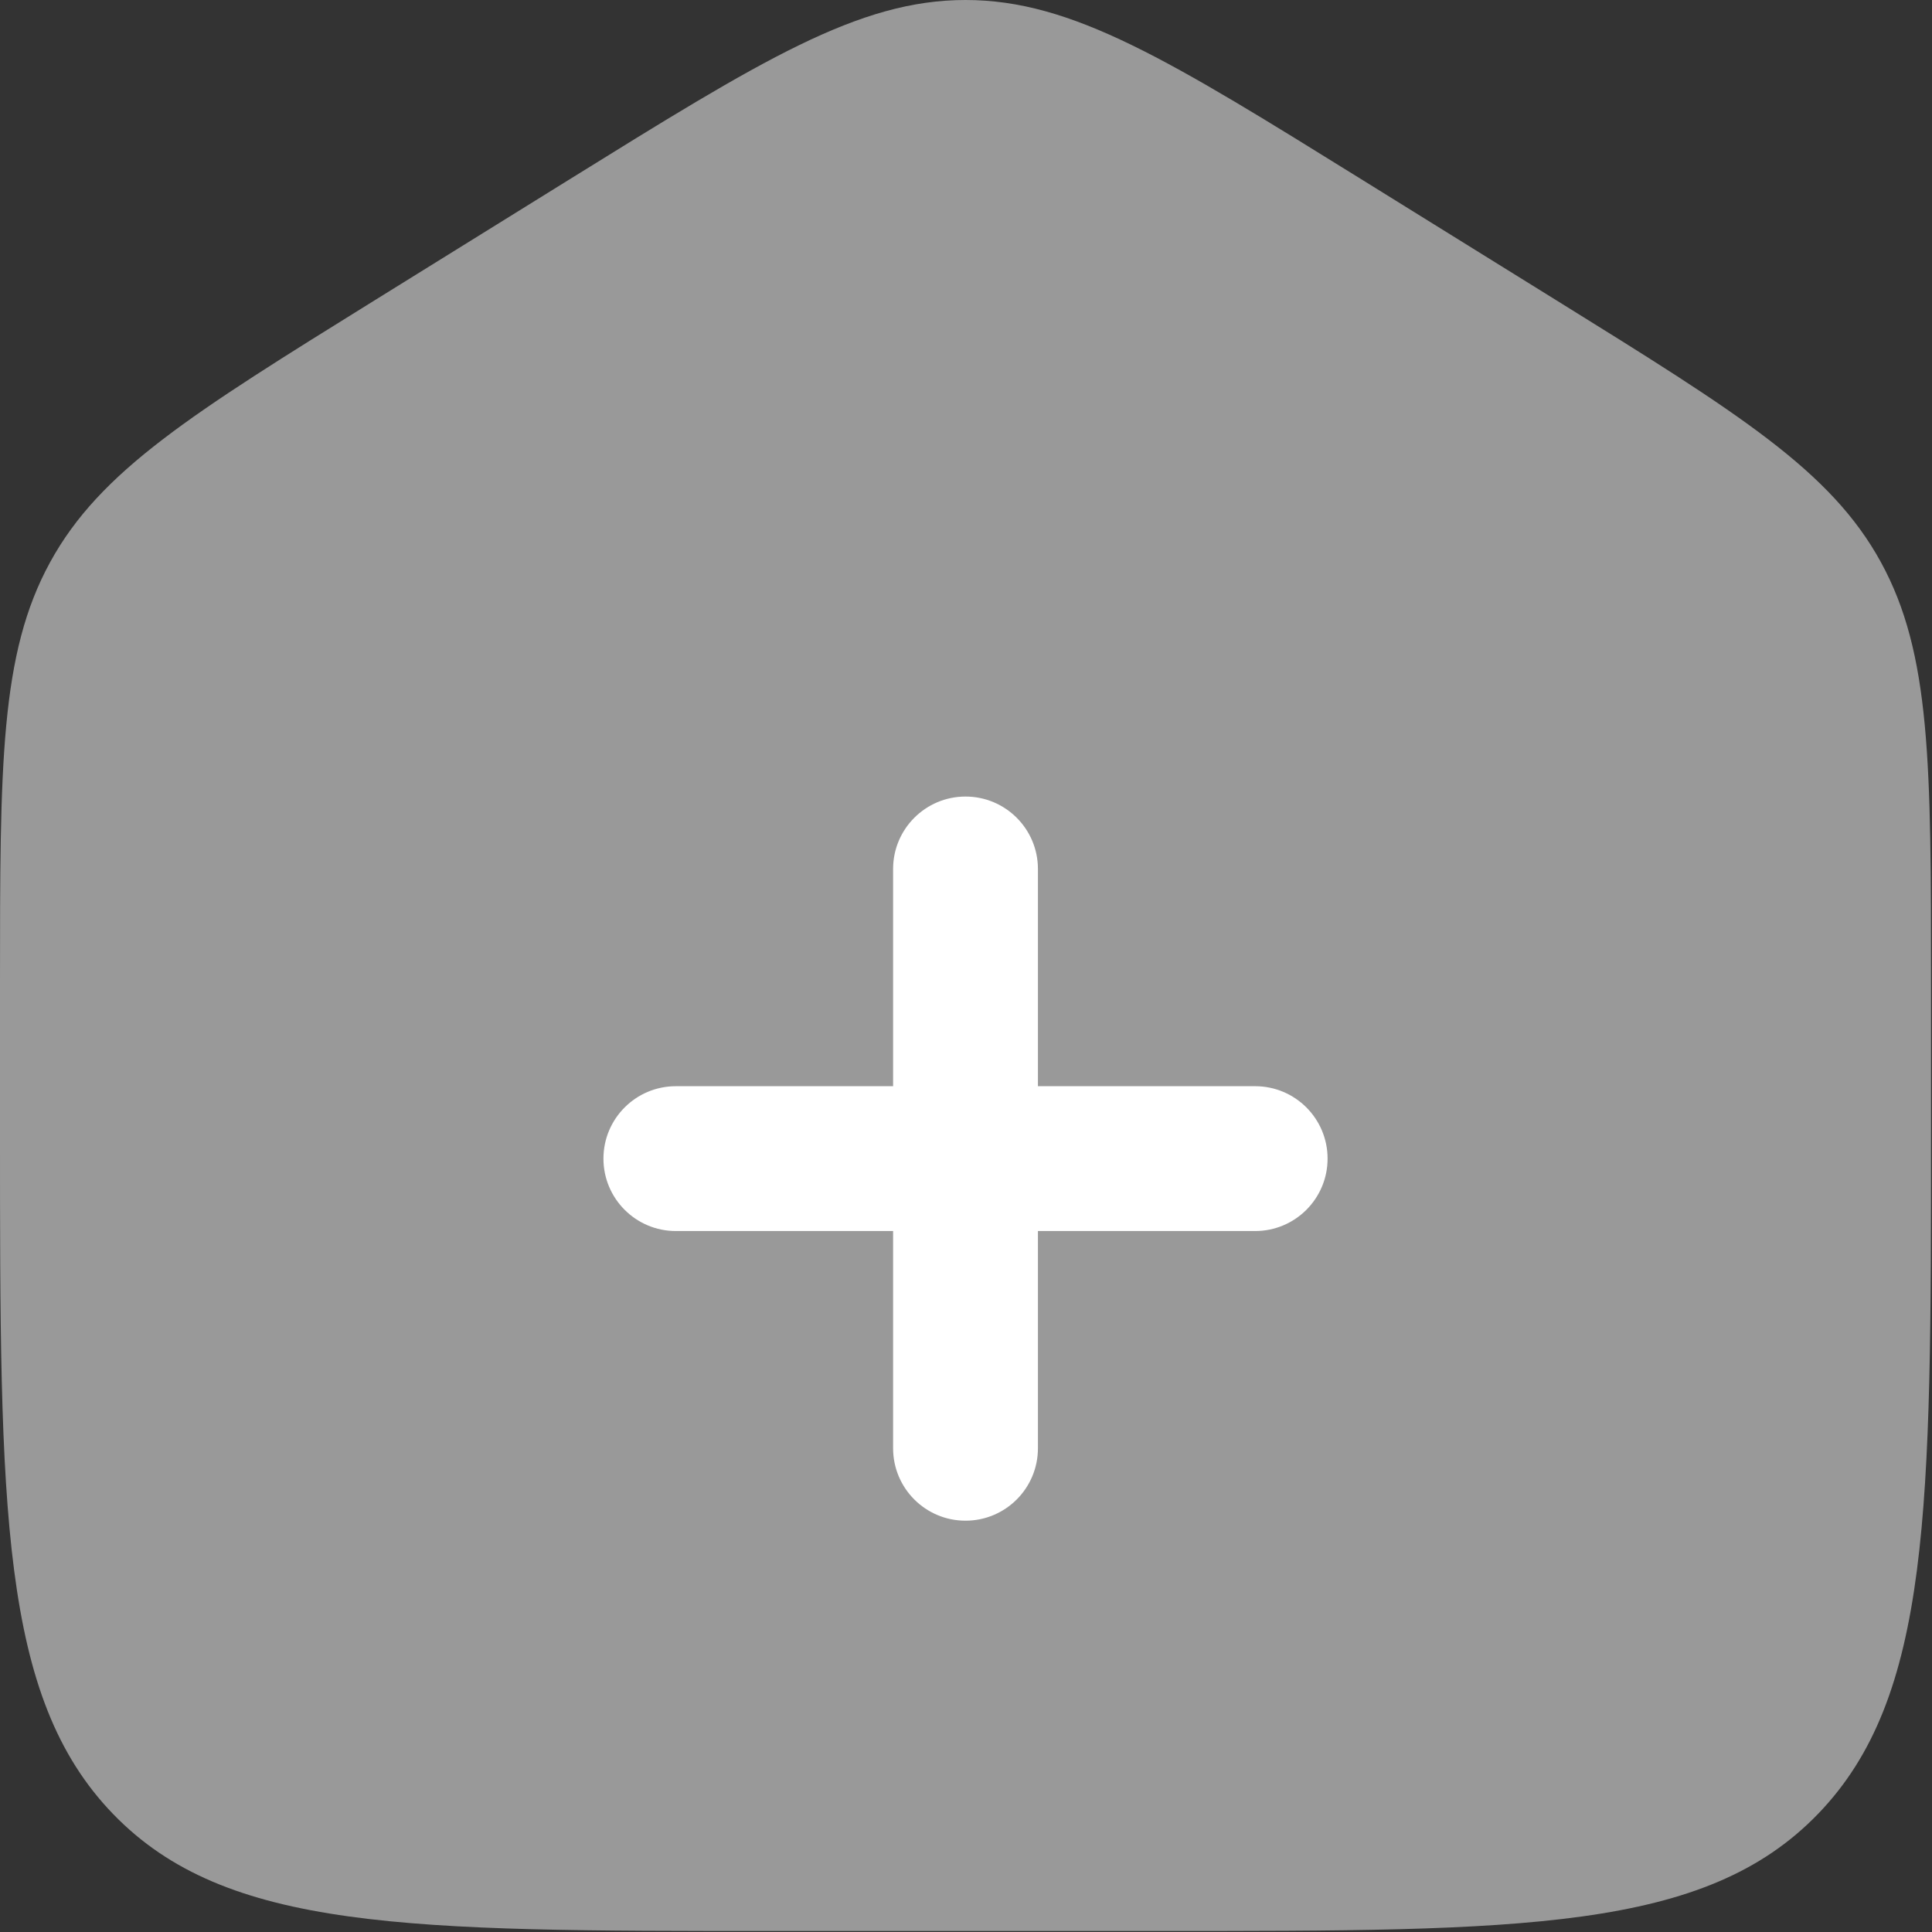
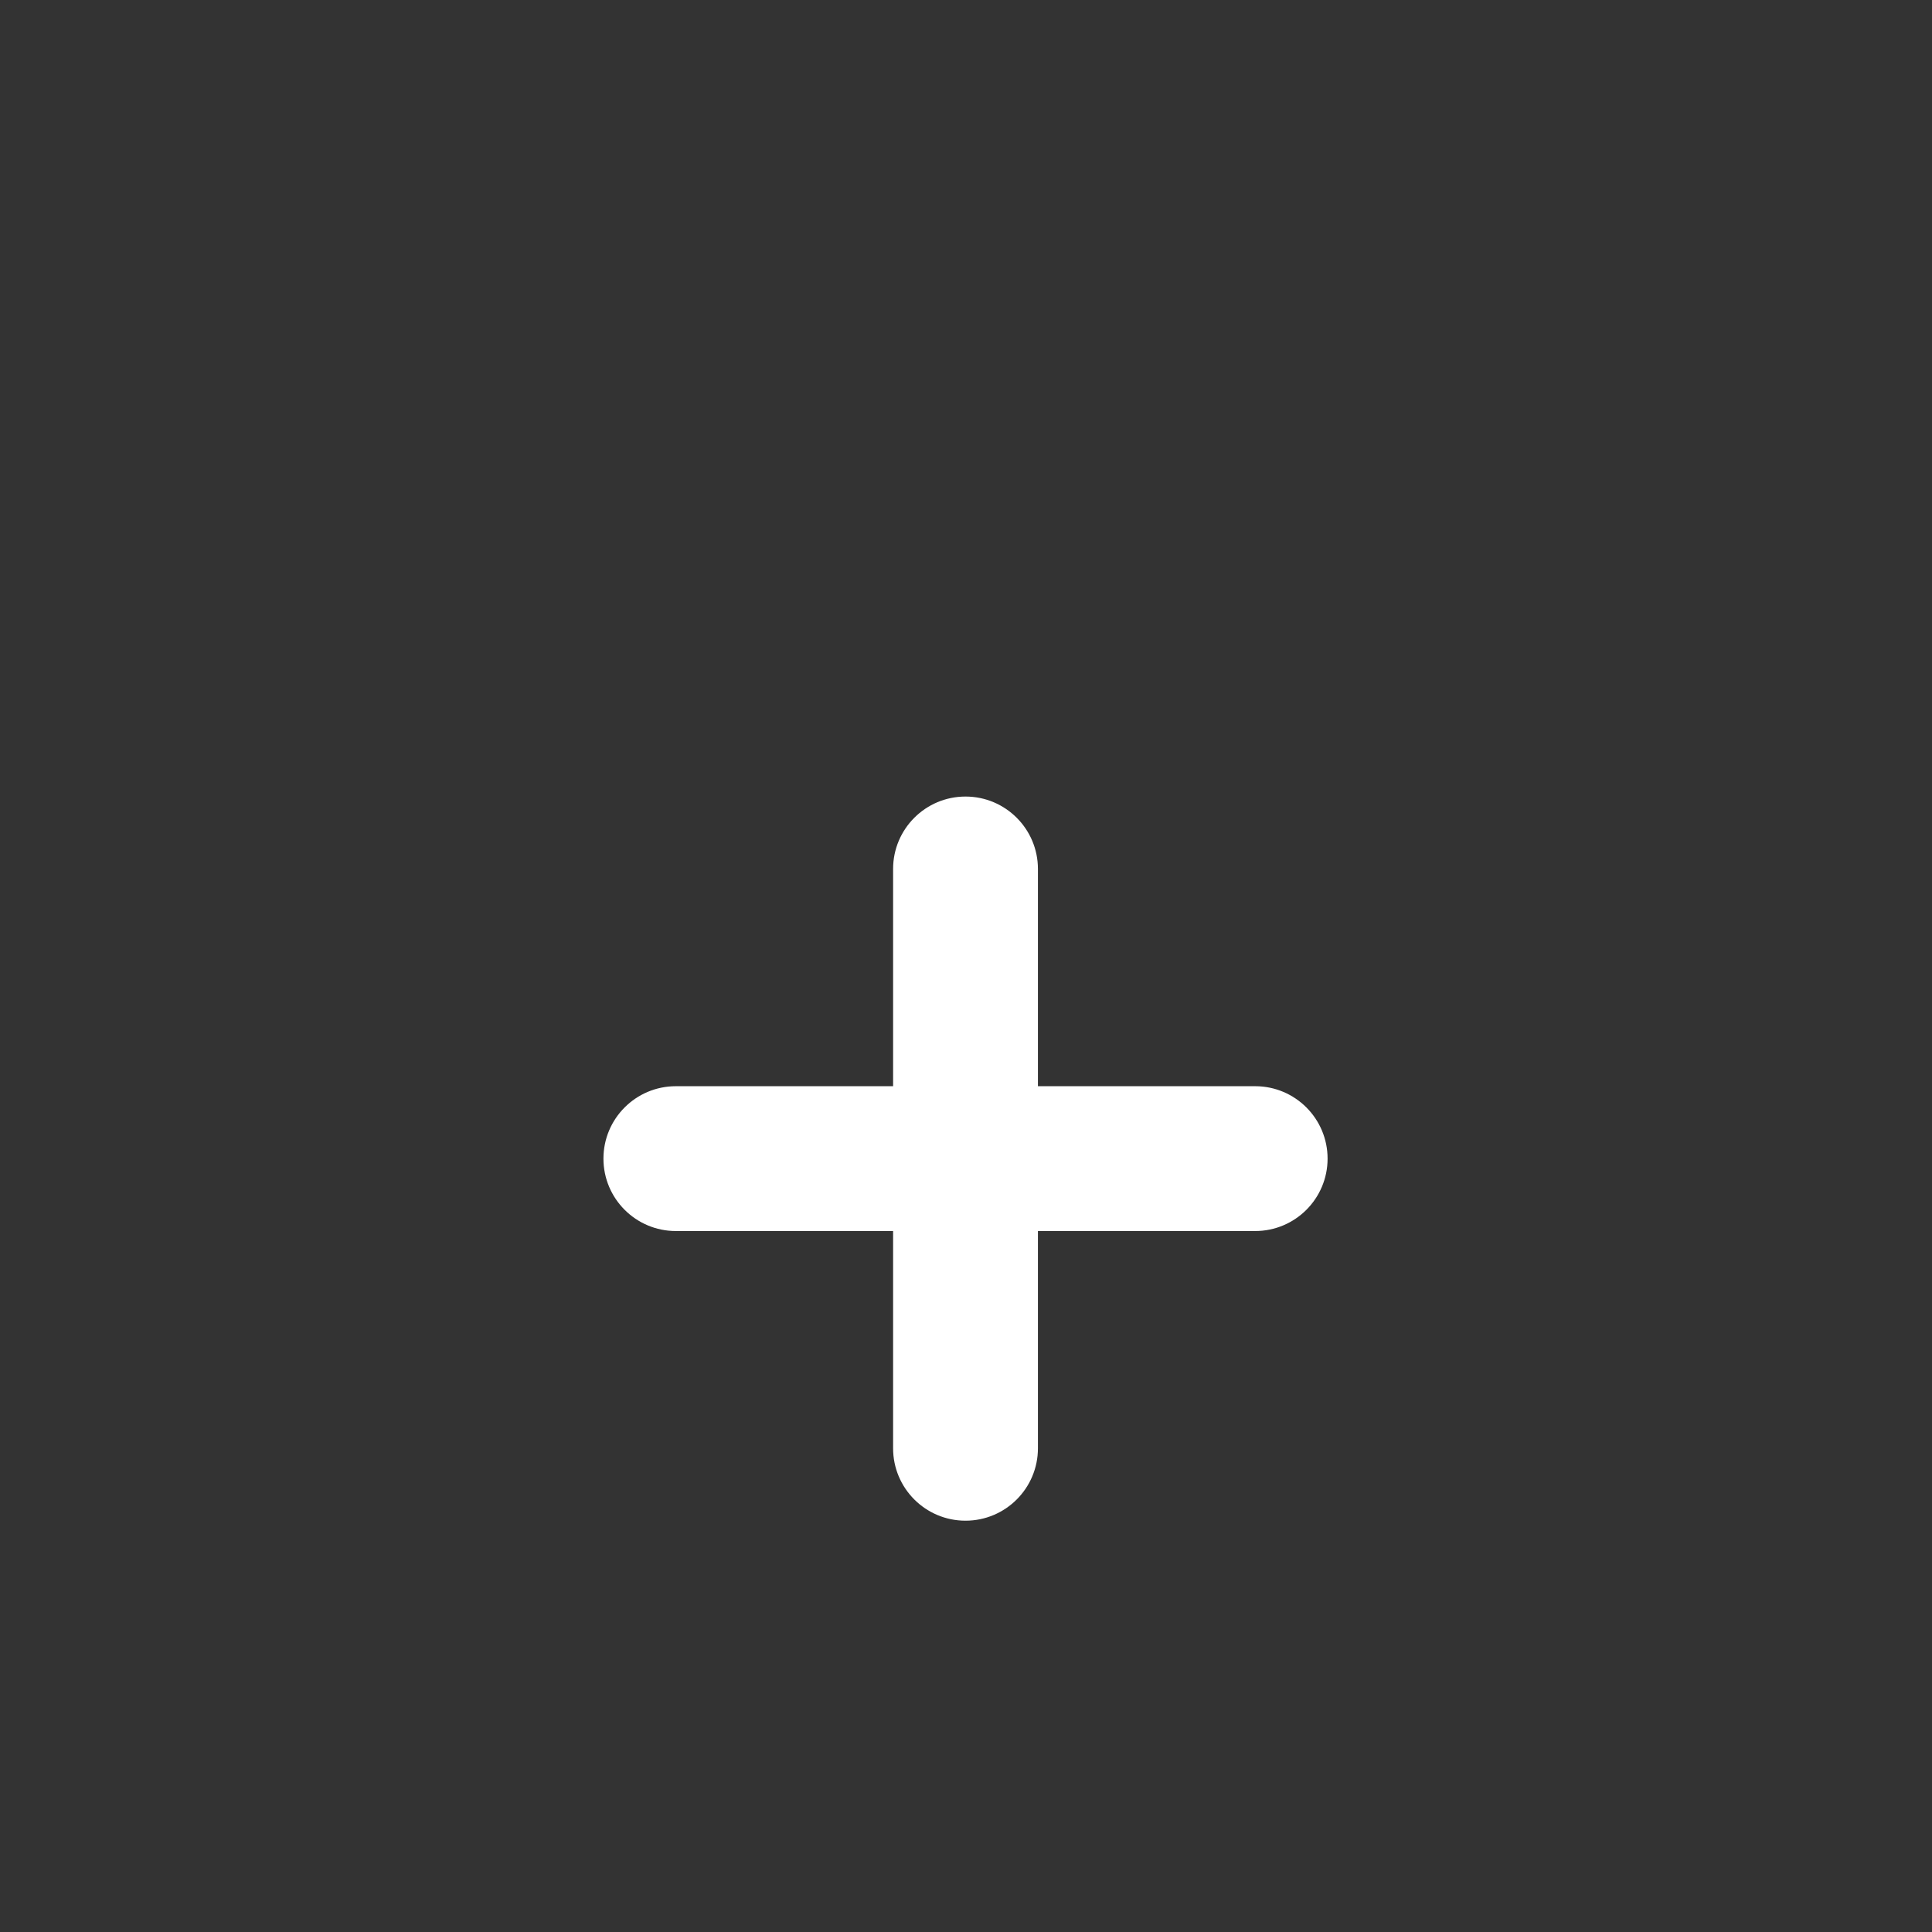
<svg xmlns="http://www.w3.org/2000/svg" width="667" height="667" viewBox="0 0 667 667" fill="none">
  <rect x="0" y="0" width="667" height="667" fill="#333333" stroke="none" />
-   <path opacity="0.5" d="M0 340.13C0 263.85 1.98682e-06 225.709 17.307 194.091C34.613 162.474 66.232 142.85 129.468 103.604L196.134 62.229C262.98 20.743 296.403 0 333.333 0C370.263 0 403.687 20.743 470.533 62.229L537.2 103.604C600.437 142.85 632.053 162.474 649.36 194.091C666.667 225.709 666.667 263.85 666.667 340.13V390.833C666.667 520.86 666.667 585.877 627.613 626.27C588.563 666.667 525.707 666.667 400 666.667H266.667C140.959 666.667 78.105 666.667 39.052 626.27C3.97364e-06 585.877 0 520.86 0 390.833V340.13Z" fill="white" />
  <path d="M358.332 300C358.332 286.193 347.139 275 333.332 275C319.525 275 308.332 286.193 308.332 300V375H233.332C219.525 375 208.332 386.193 208.332 400C208.332 413.807 219.525 425 233.332 425H308.332V500C308.332 513.807 319.525 525 333.332 525C347.139 525 358.332 513.807 358.332 500V425H433.332C447.139 425 458.332 413.807 458.332 400C458.332 386.193 447.139 375 433.332 375H358.332V300Z" fill="white" />
</svg>